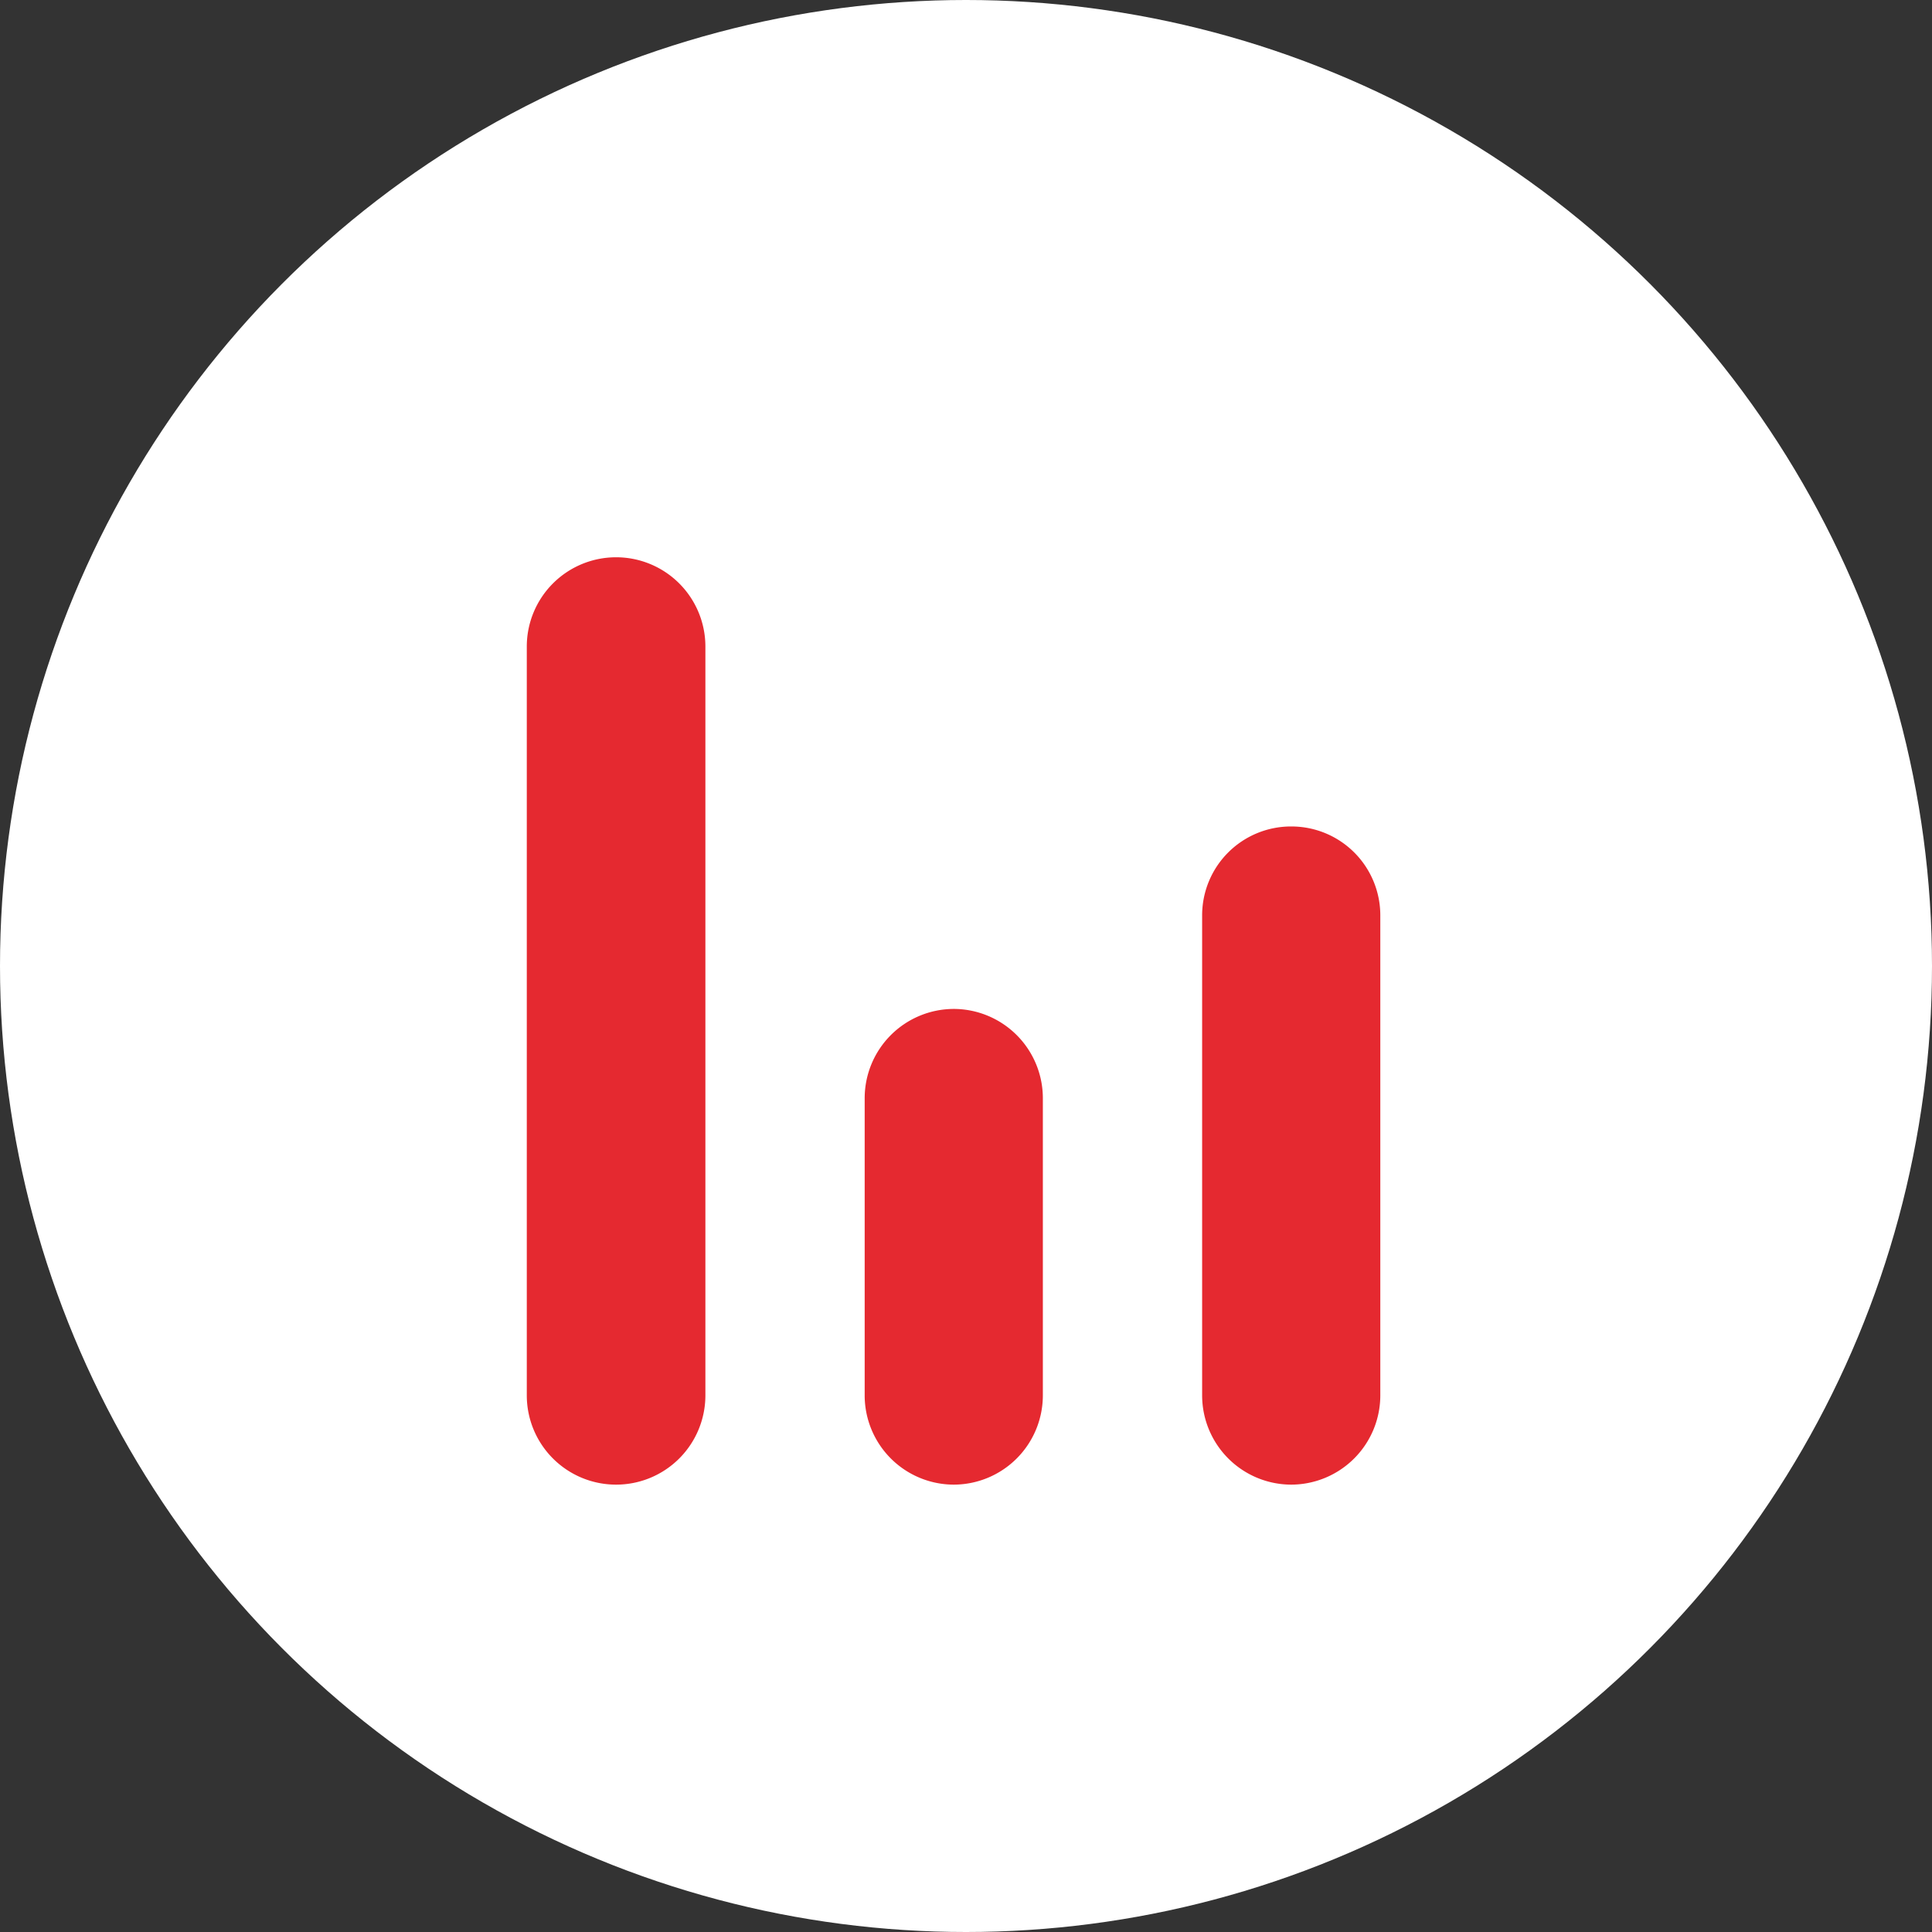
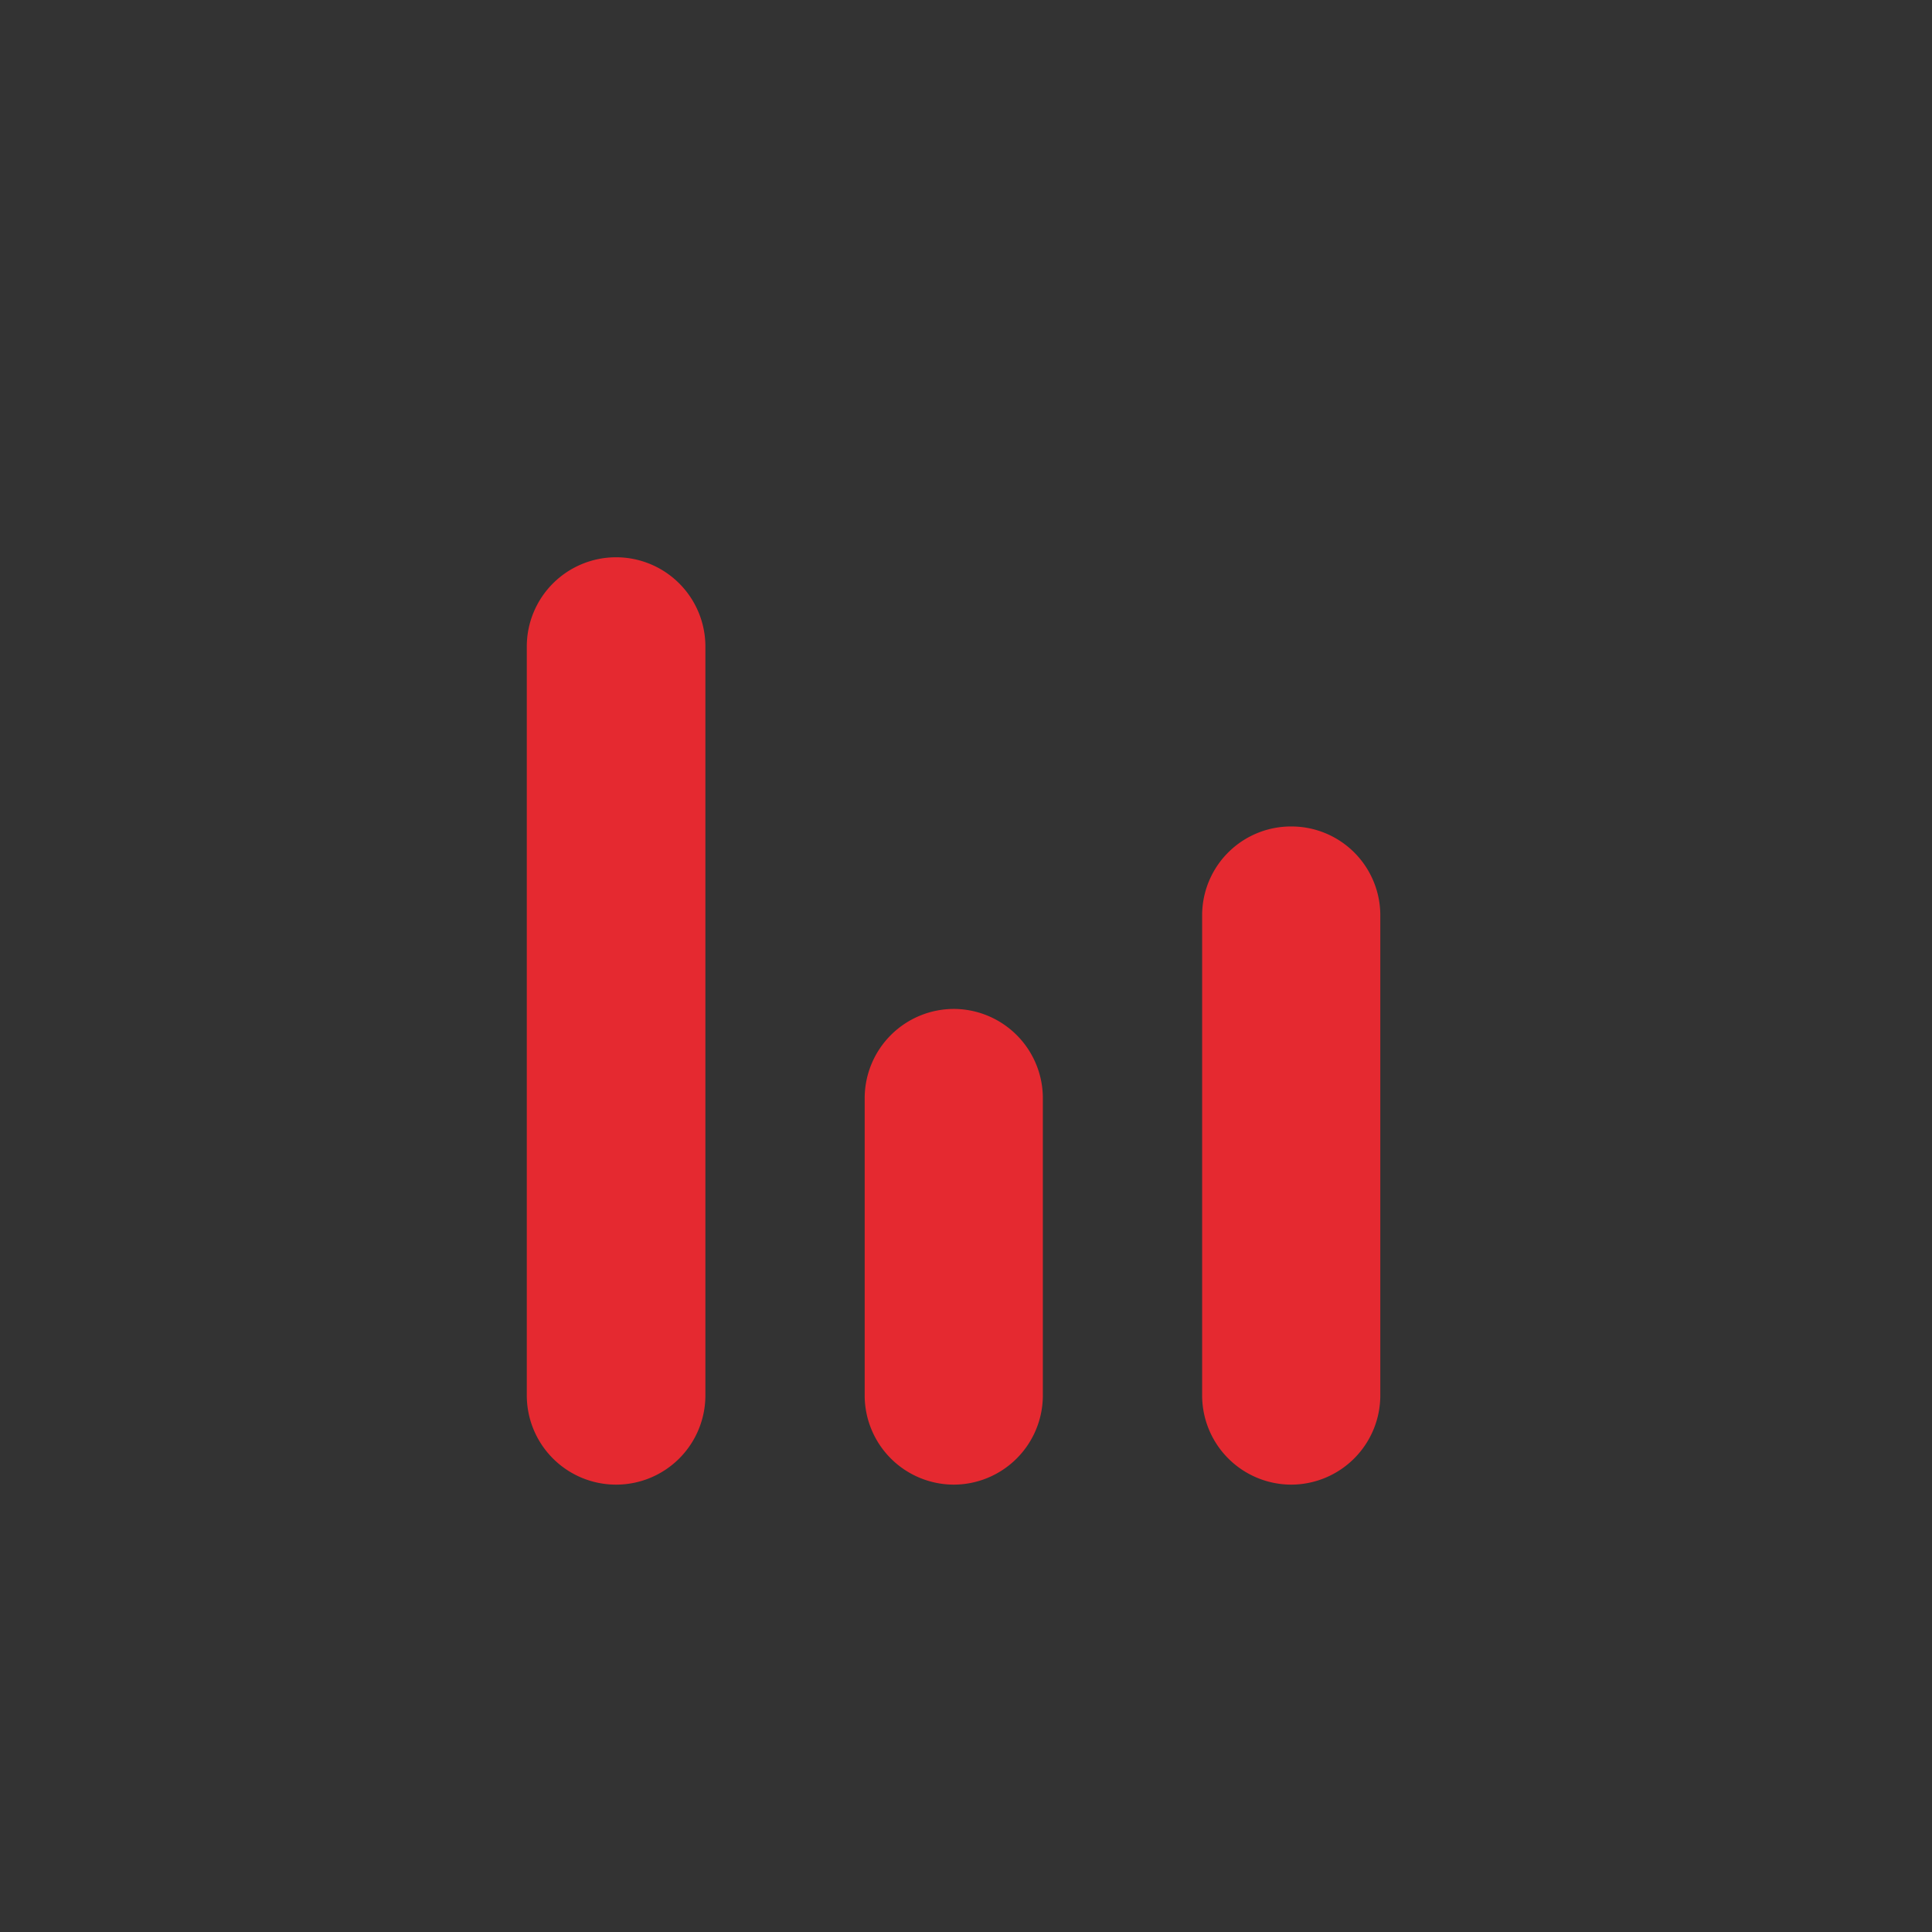
<svg xmlns="http://www.w3.org/2000/svg" id="Layer_1" data-name="Layer 1" viewBox="0 0 45 45">
  <rect x="0" y="0" width="45" height="45" fill="#333333" stroke="none" />
  <defs>
    <style>.cls-1{fill:#fff;}.cls-2{fill:#e52930;}</style>
  </defs>
  <g id="Group_4237" data-name="Group 4237">
-     <circle id="Ellipse_96" data-name="Ellipse 96" class="cls-1" cx="22.5" cy="22.5" r="22.5" />
    <path id="Path_18554" data-name="Path 18554" class="cls-2" d="M30.58,19.75a2.07,2.07,0,0,0-2.08,2.07V33a2.08,2.08,0,0,0,2.08,2.08h0A2.08,2.08,0,0,0,32.65,33V21.82A2.07,2.07,0,0,0,30.58,19.75Z" transform="translate(-0.5 -0.5)" />
    <path id="Path_18559" data-name="Path 18559" class="cls-2" d="M22.72,24a2.08,2.08,0,0,0-2.08,2.08V33a2.08,2.08,0,0,0,2.07,2.08h0A2.08,2.08,0,0,0,24.79,33V26.1A2.08,2.08,0,0,0,22.72,24Z" transform="translate(-0.5 -0.5)" />
    <path id="Path_18561" data-name="Path 18561" class="cls-2" d="M14.85,13.48a2.08,2.08,0,0,0-2.08,2.07V33a2.08,2.08,0,0,0,2.08,2.08h0A2.08,2.08,0,0,0,16.93,33V15.55A2.08,2.08,0,0,0,14.85,13.48Z" transform="translate(-0.5 -0.5)" />
  </g>
</svg>